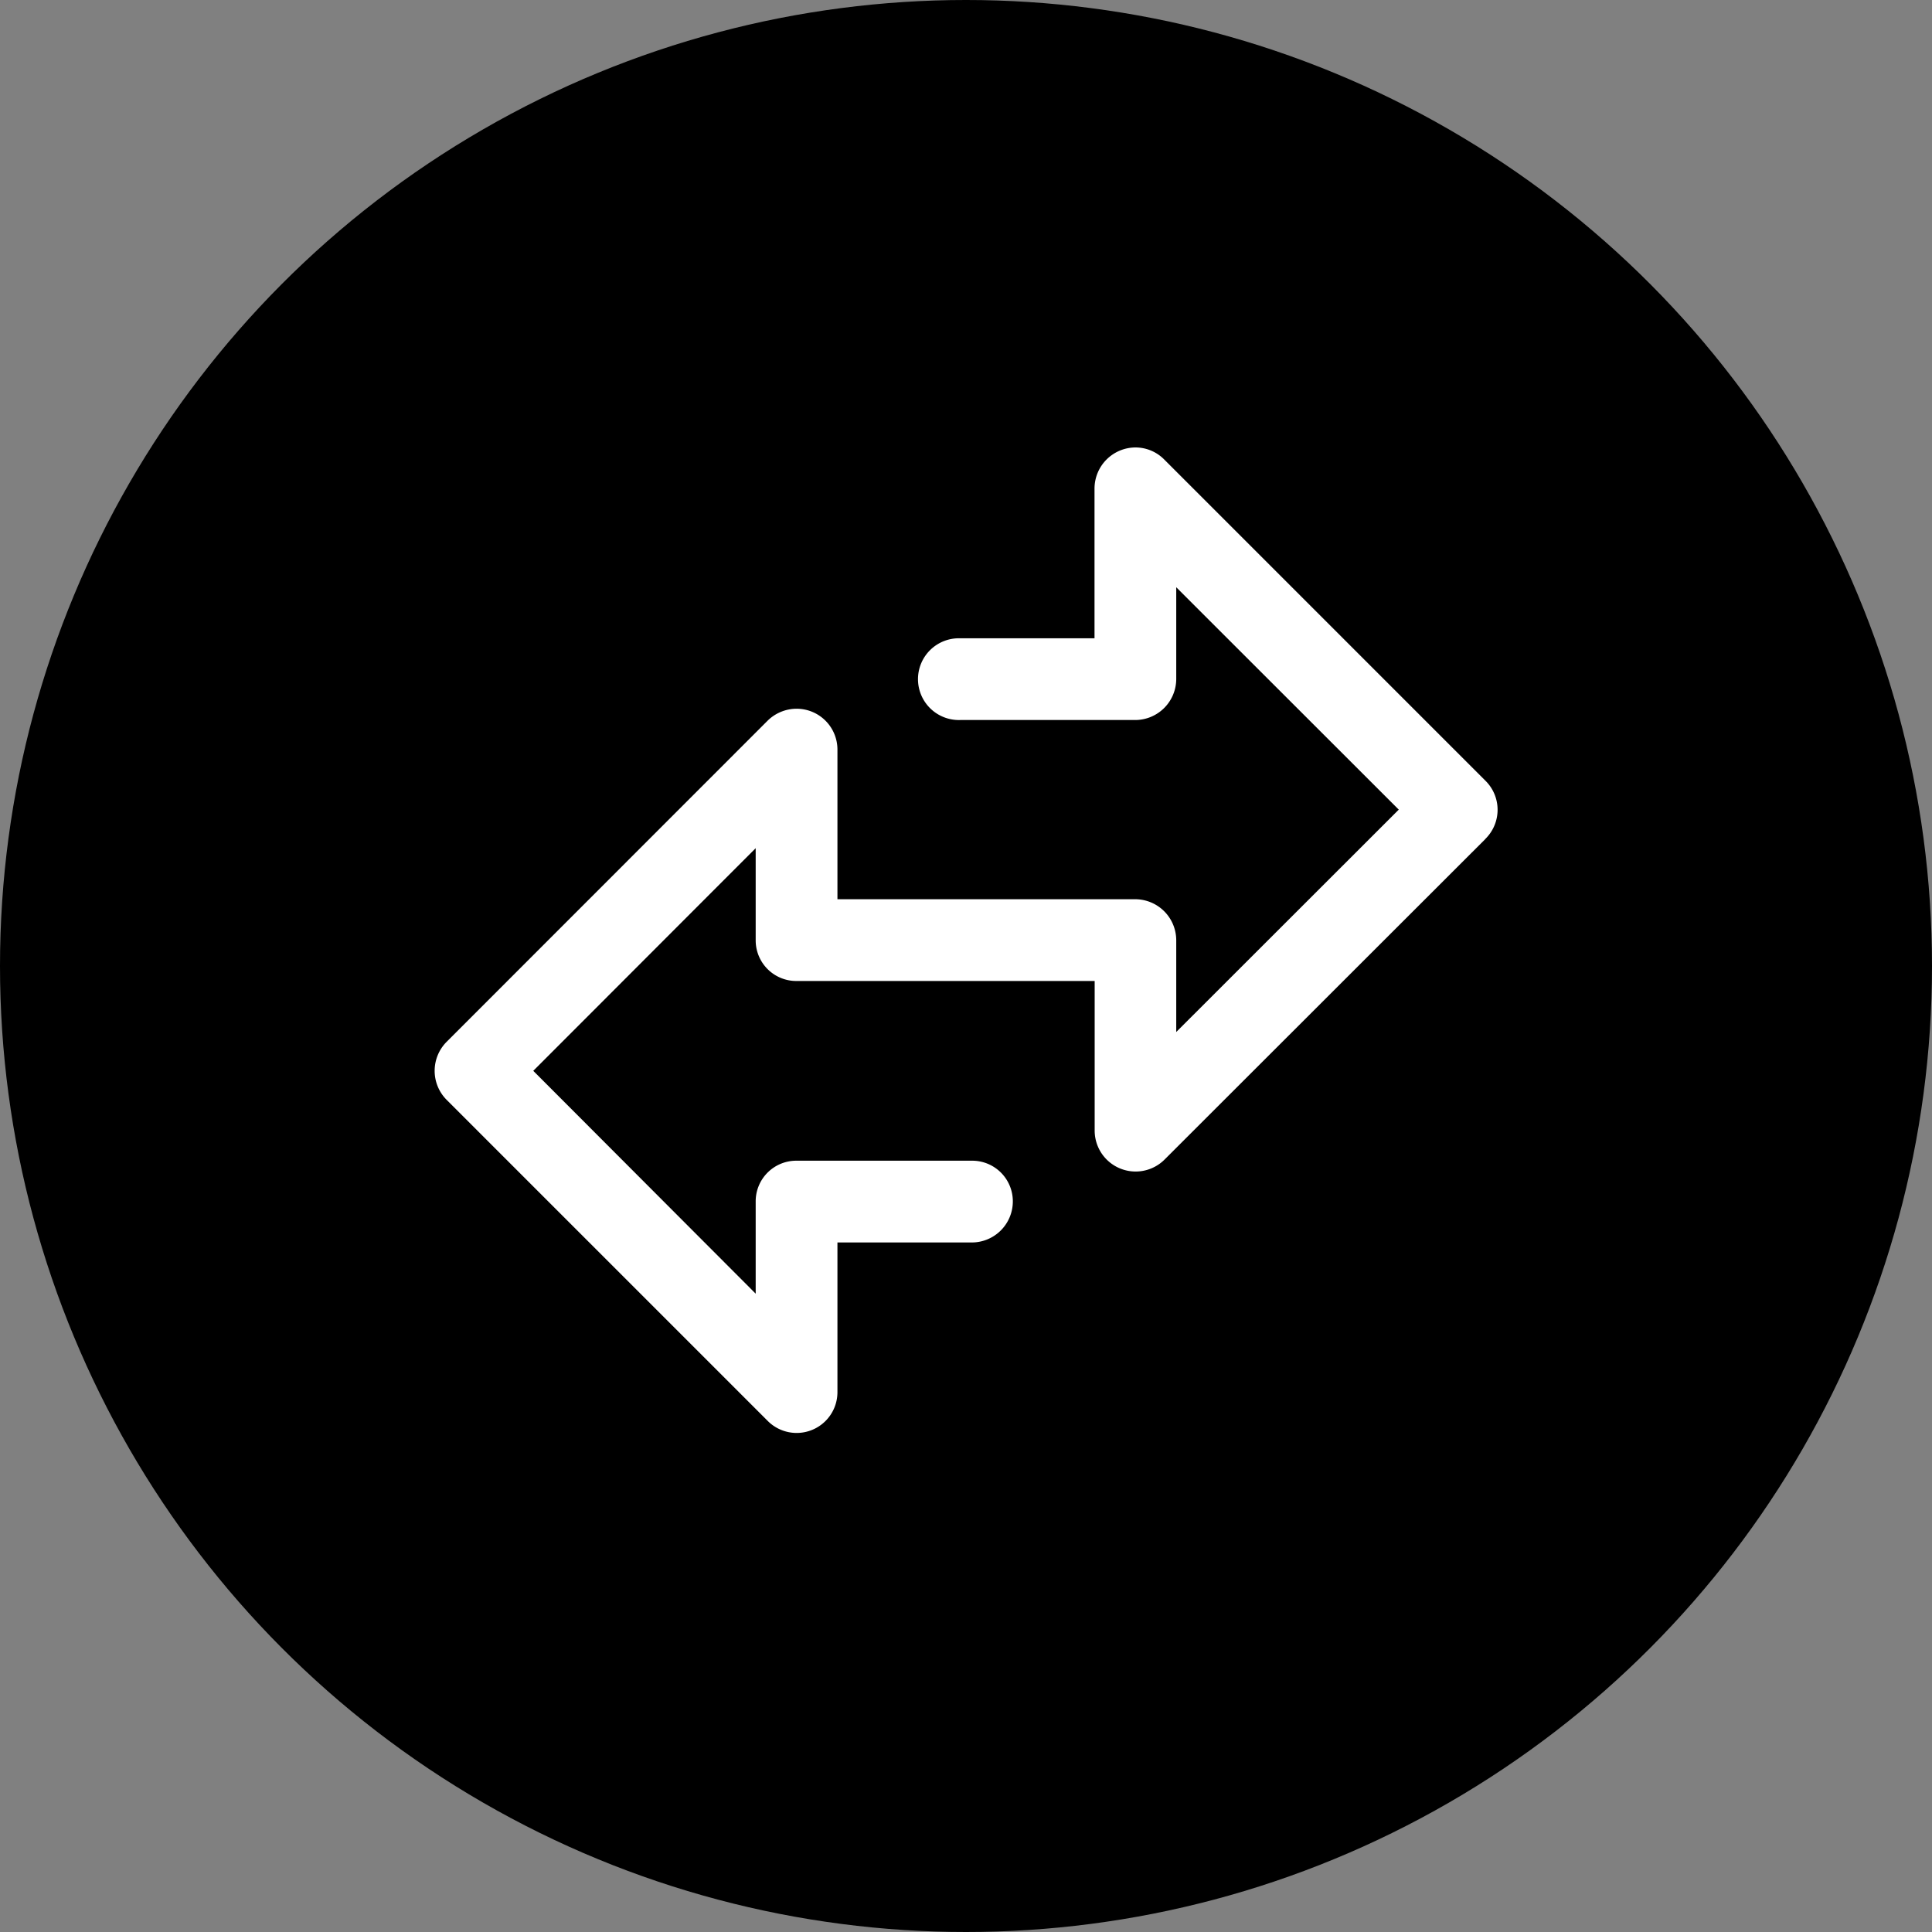
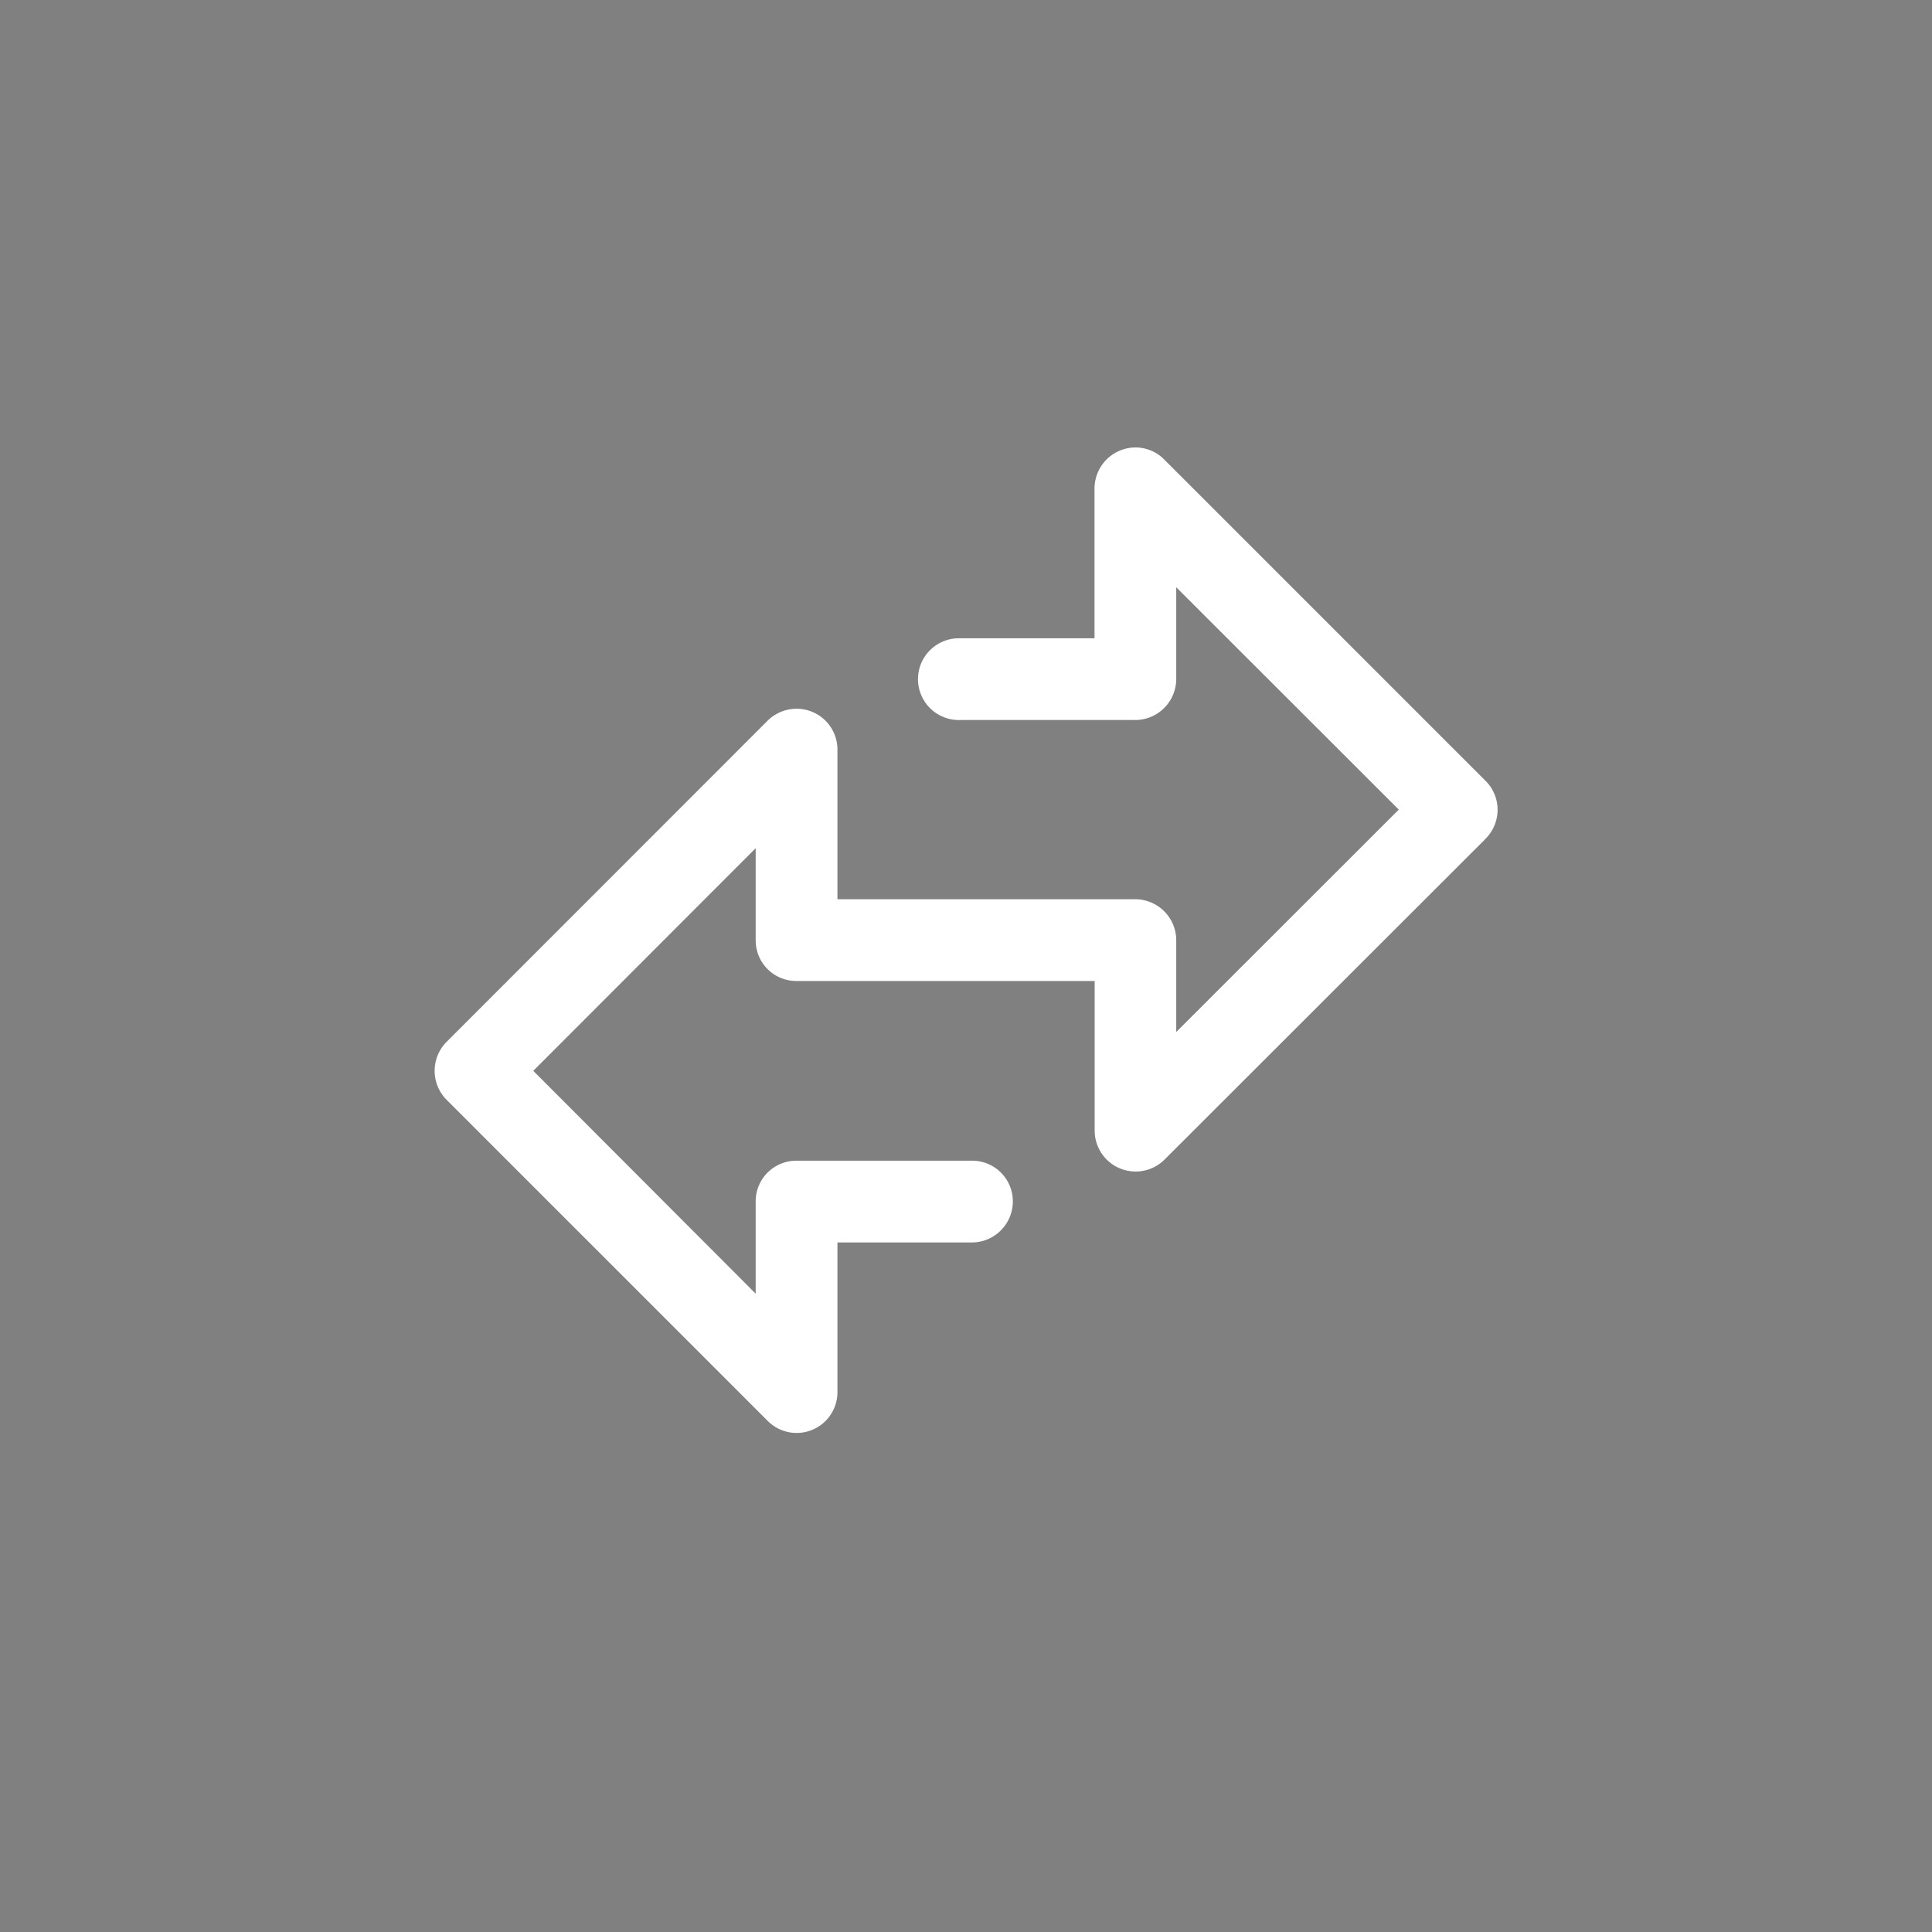
<svg xmlns="http://www.w3.org/2000/svg" width="50" height="50" viewBox="0 0 50 50">
  <rect x="0" y="0" width="50" height="50" fill="#808080" stroke="none" />
  <defs>
    <clipPath id="clip-path">
      <rect id="Rectangle_151" data-name="Rectangle 151" width="27.504" height="25.5" fill="none" />
    </clipPath>
  </defs>
  <g id="icon-missions-transmission" transform="translate(-877 -1575)">
-     <circle id="Ellipse_11" data-name="Ellipse 11" cx="25" cy="25" r="25" transform="translate(877 1575)" />
    <g id="Groupe_108" data-name="Groupe 108" transform="translate(888.248 1586.581)">
      <g id="Groupe_107" data-name="Groupe 107" clip-path="url(#clip-path)">
        <path id="Tracé_81" data-name="Tracé 81" d="M13.6,7.054a1.058,1.058,0,1,1,0-2.115h3.478V1.066A1.065,1.065,0,0,1,18.135,0a1.047,1.047,0,0,1,.75.315L27.2,8.63a1.056,1.056,0,0,1,0,1.494l-.019.022-8.291,8.284a1.06,1.06,0,0,1-1.808-.743V13.808H9.367a1.051,1.051,0,0,1-1.058-1.051V10.371L2.553,16.133,8.309,21.9V19.509a1.051,1.051,0,0,1,1.058-1.05h4.539a1.051,1.051,0,0,1,1.058,1.05,1.063,1.063,0,0,1-1.058,1.066H10.425v3.872a1.056,1.056,0,0,1-1.8.751L.31,16.883a1.064,1.064,0,0,1,0-1.5L8.62,7.069a1.072,1.072,0,0,1,.747-.307A1.057,1.057,0,0,1,10.425,7.82v3.872h7.71a1.064,1.064,0,0,1,1.058,1.065v2.371l5.759-5.755L19.193,3.618V5.989a1.064,1.064,0,0,1-1.058,1.065Z" transform="translate(0 -0.001)" fill="#fff" />
      </g>
    </g>
  </g>
</svg>